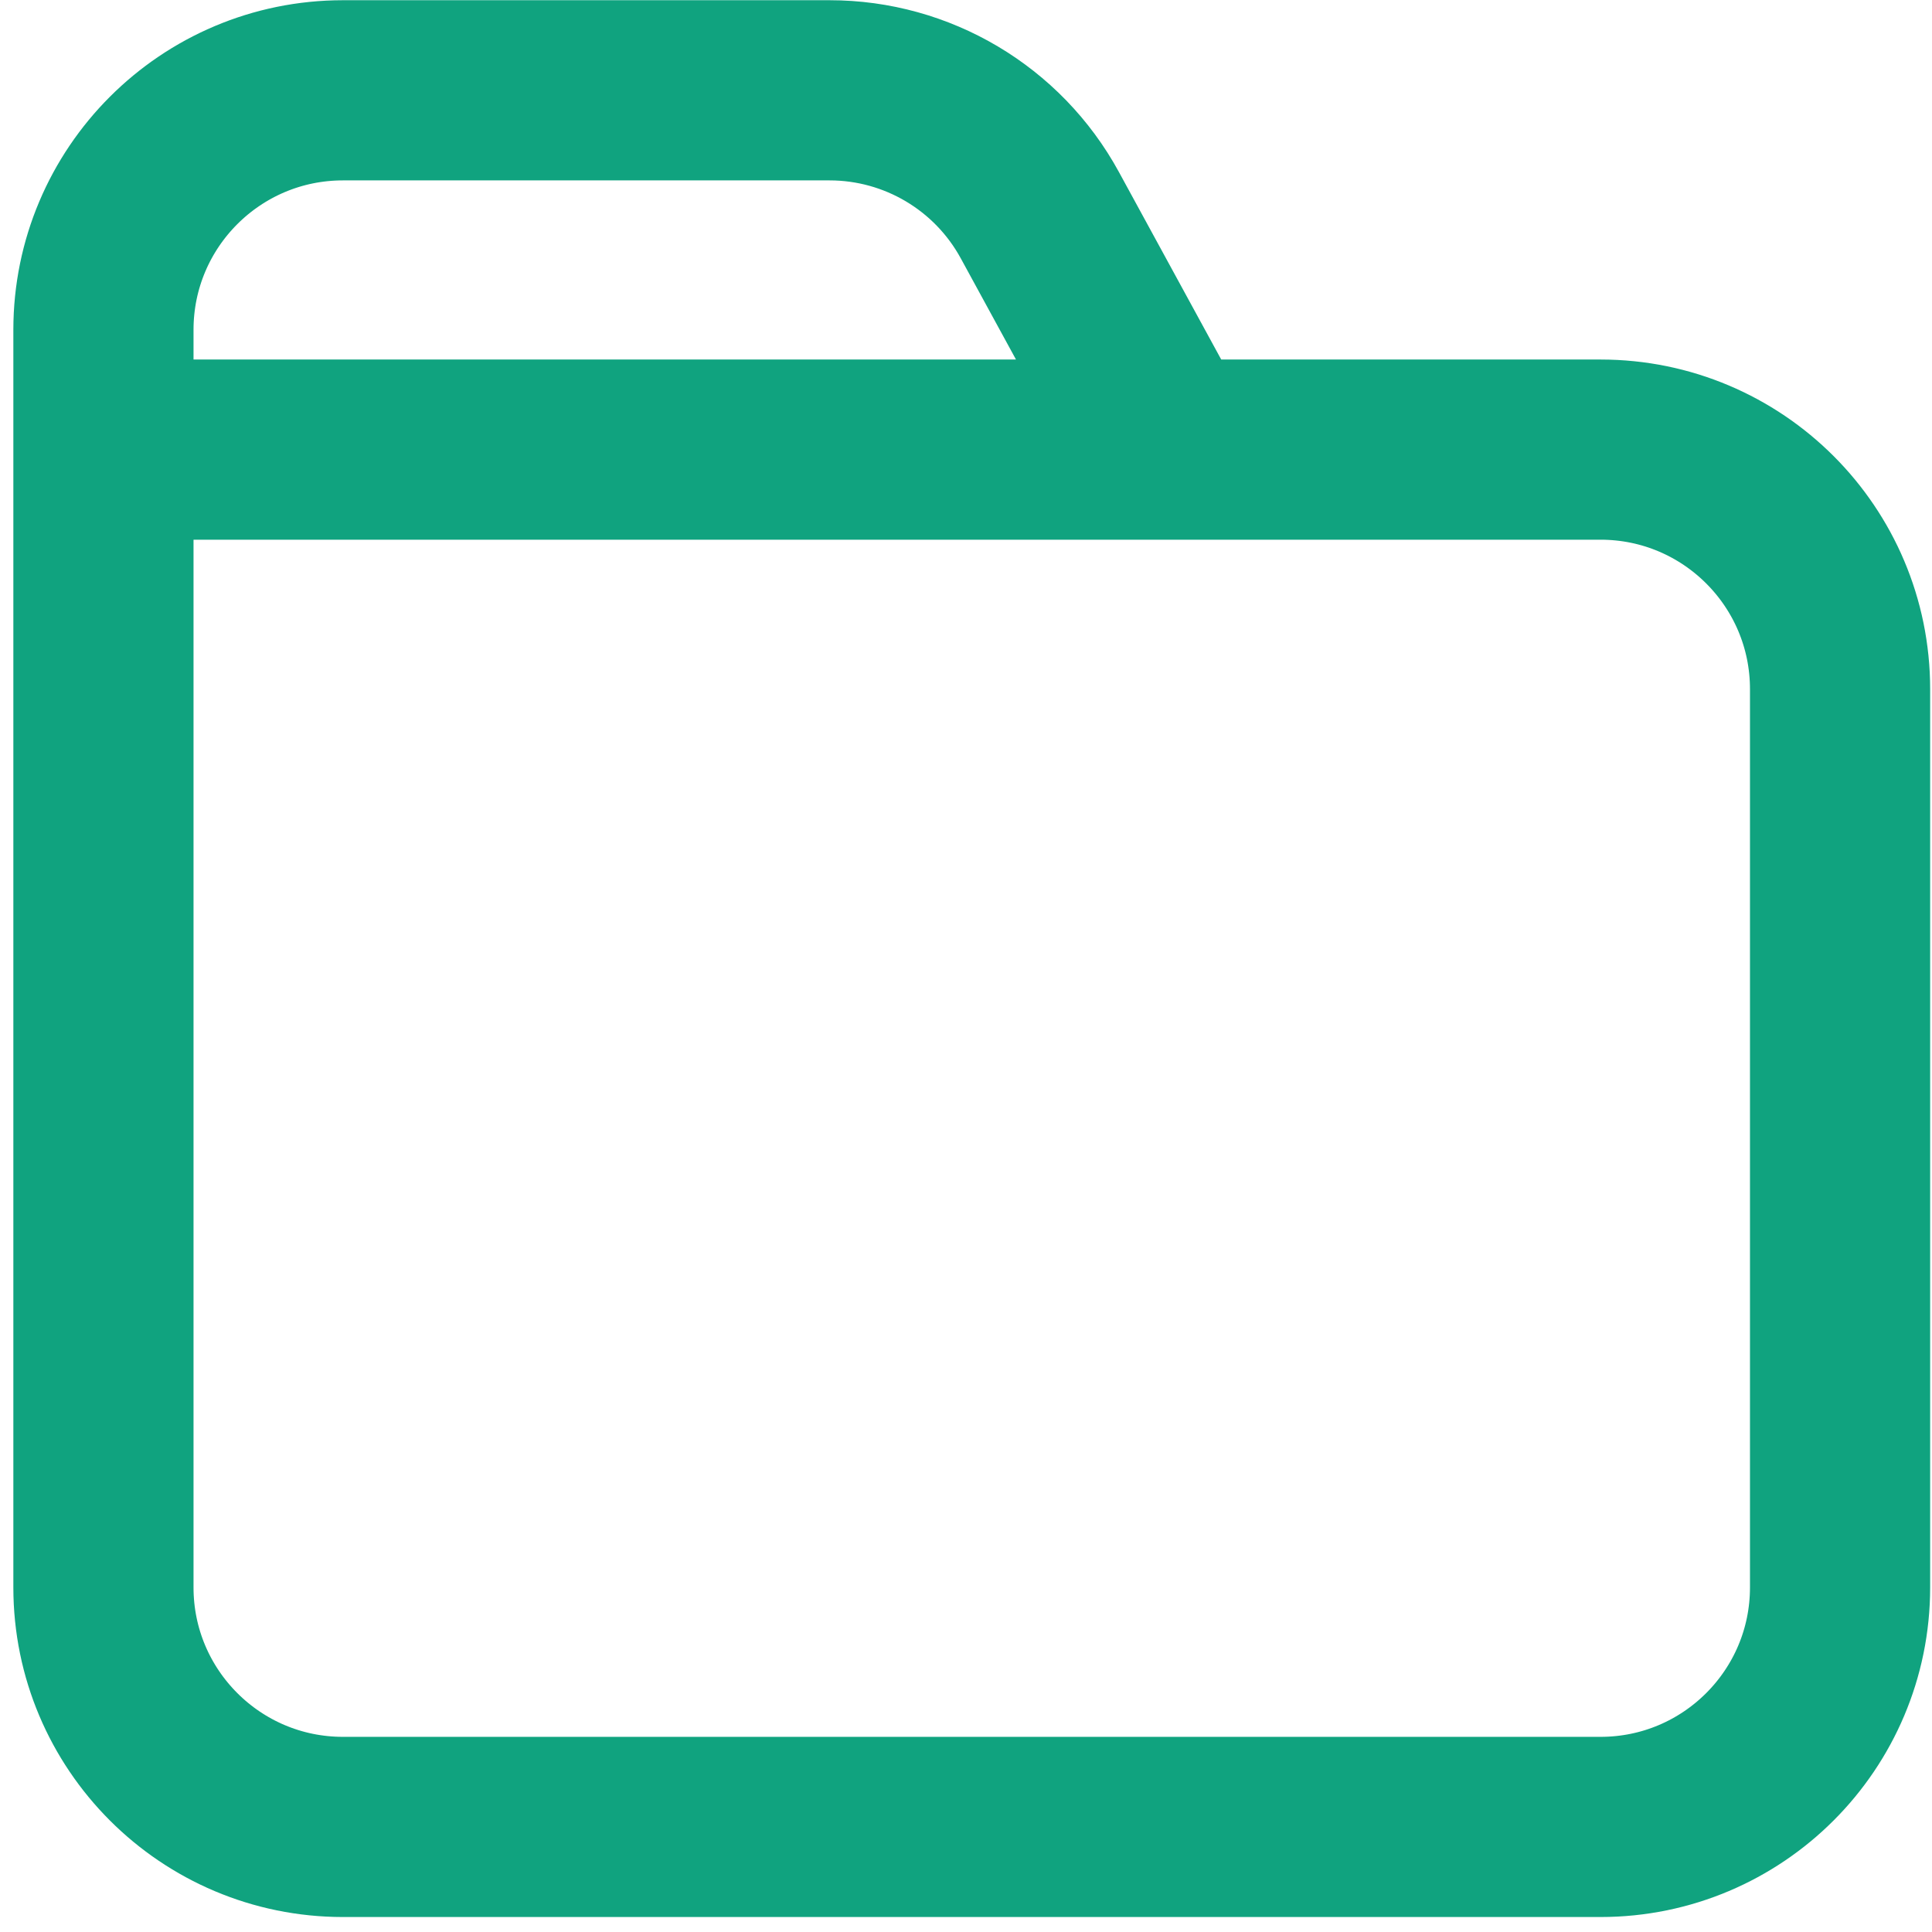
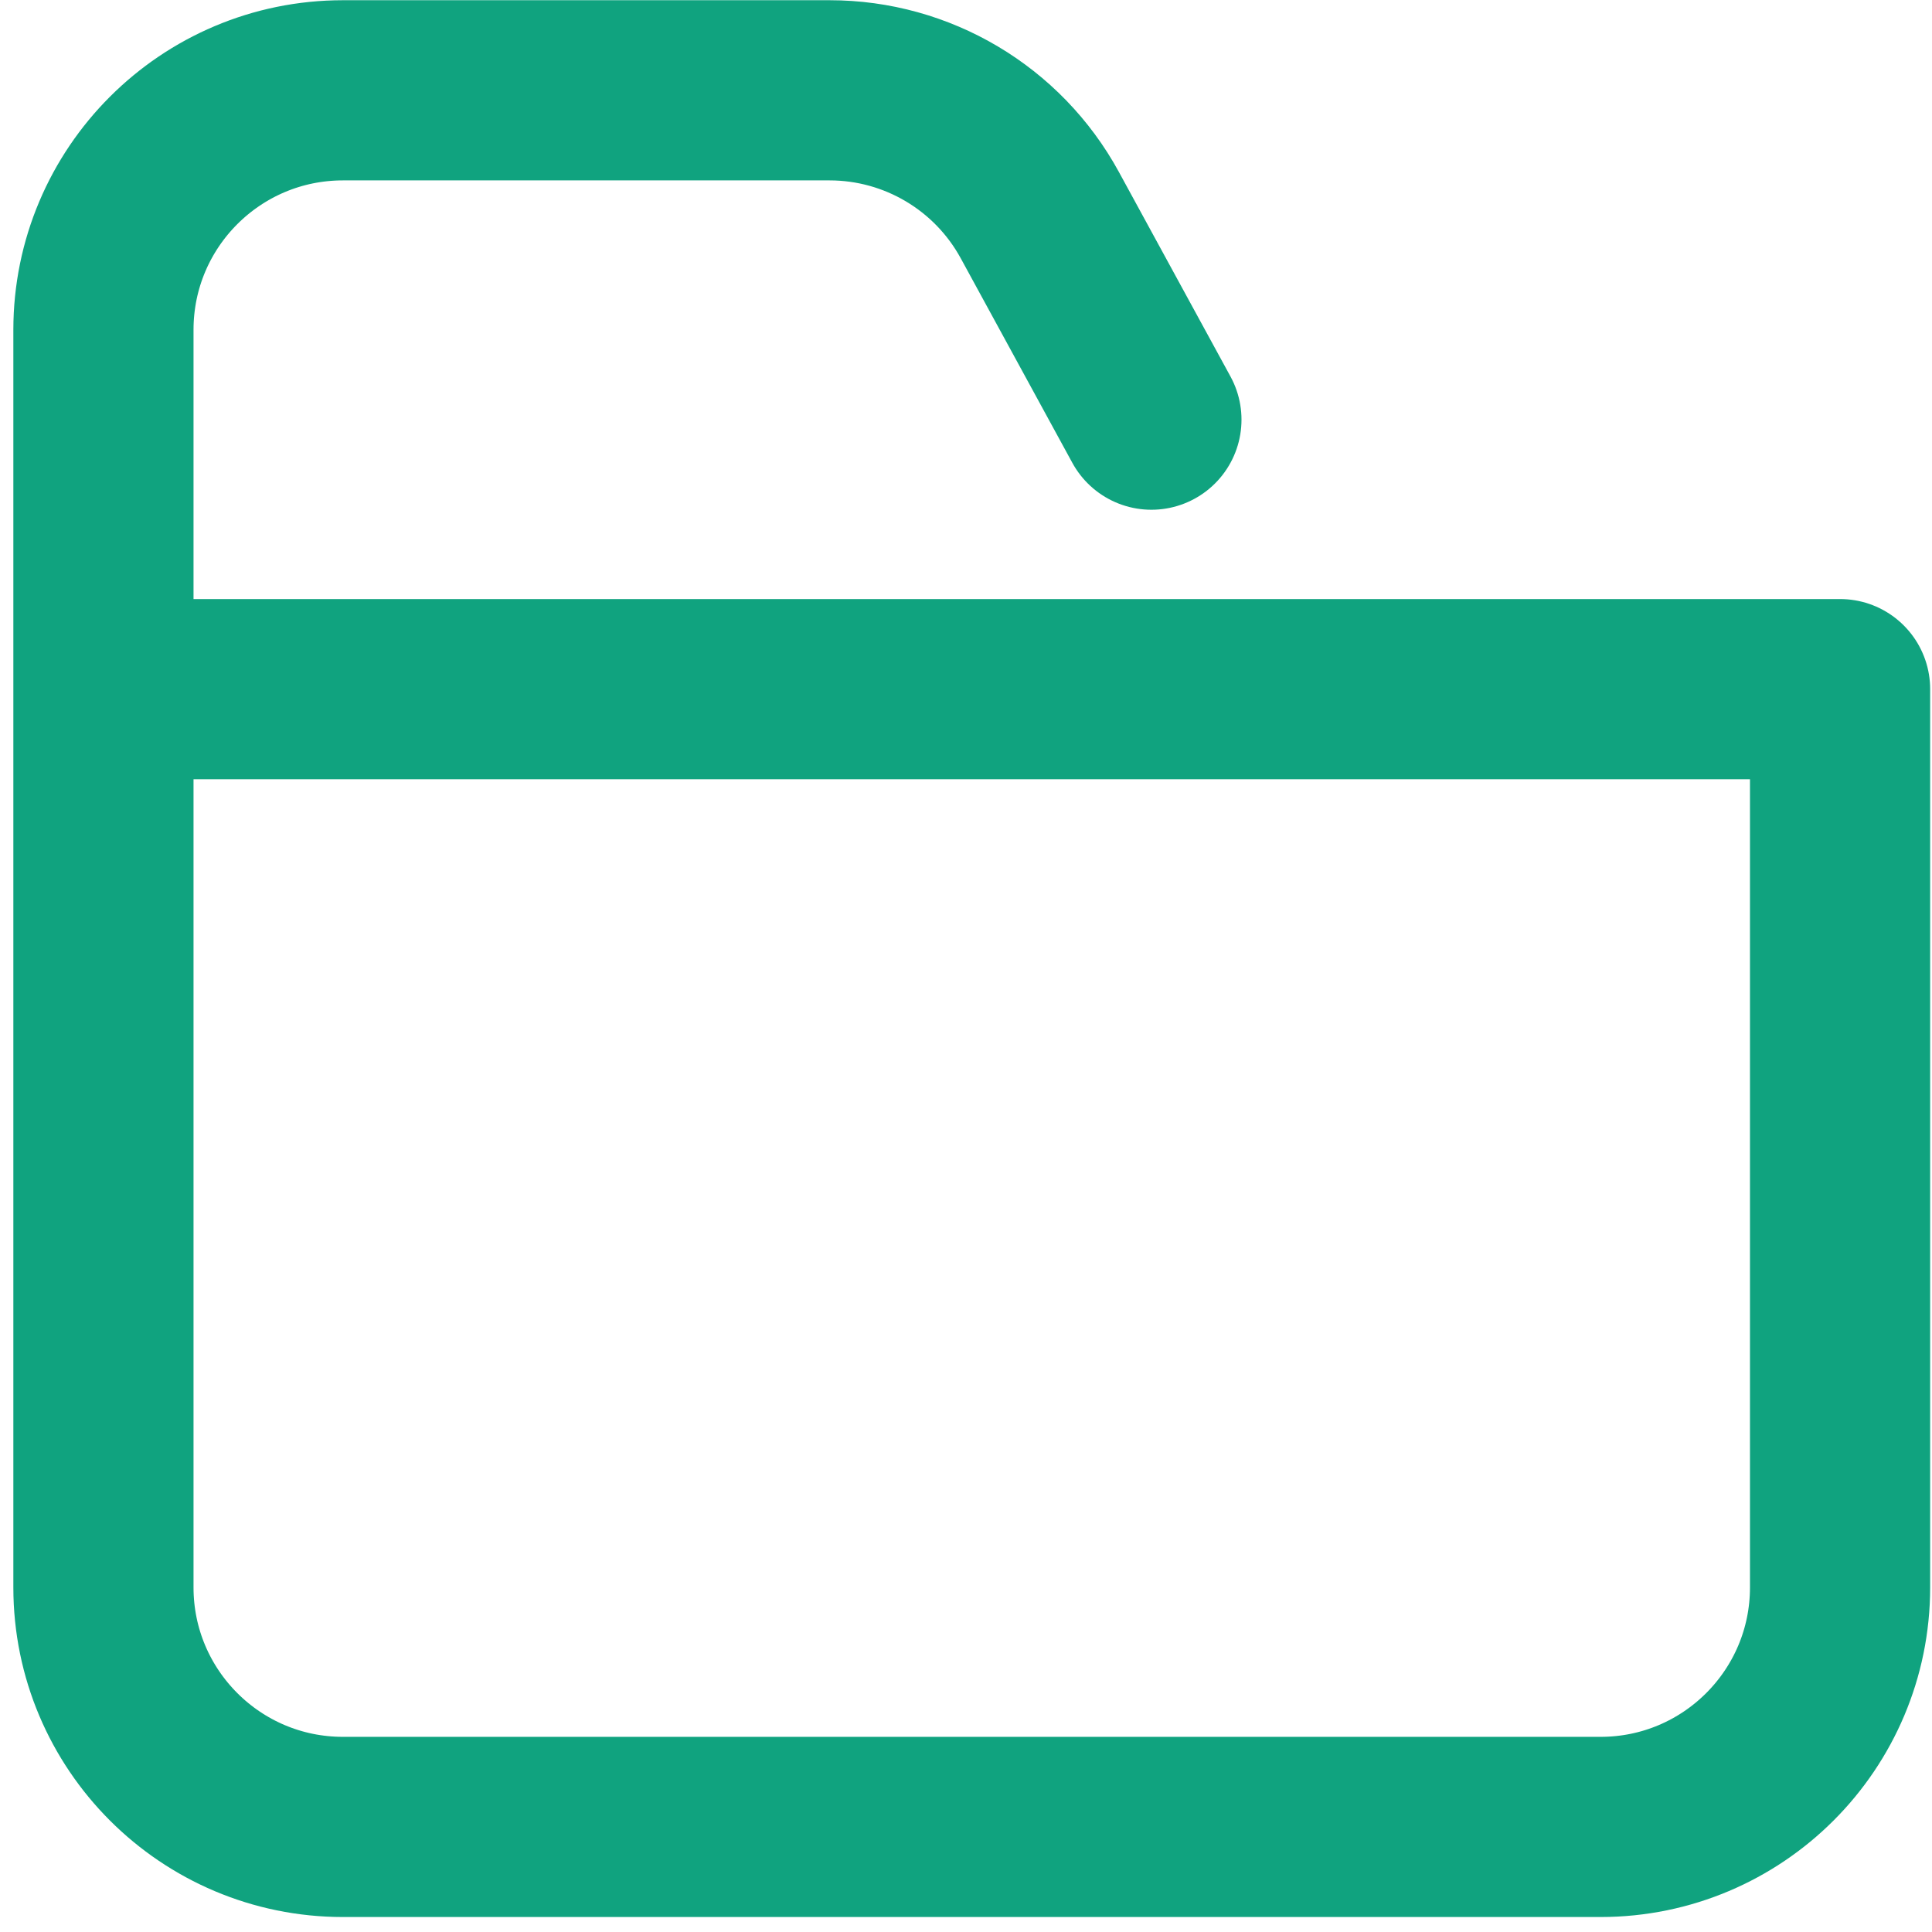
<svg xmlns="http://www.w3.org/2000/svg" fill="none" height="89" viewBox="0 0 89 89" width="89">
-   <path d="M53.041 19.332L47.901 9.911C45.968 6.366 42.252 4.16 38.214 4.16H15.799C9.705 4.16 4.765 9.1 4.765 15.194V38.643M84.765 73.126V31.746C84.765 25.652 79.825 20.712 73.73 20.712H4.765V73.126C4.765 79.22 9.705 84.16 15.799 84.16H73.73C79.825 84.16 84.765 79.22 84.765 73.126Z" stroke="#10A37F" stroke-linecap="round" stroke-linejoin="round" stroke-width="8.3" />
+   <path d="M53.041 19.332L47.901 9.911C45.968 6.366 42.252 4.16 38.214 4.16H15.799C9.705 4.16 4.765 9.1 4.765 15.194V38.643M84.765 73.126V31.746H4.765V73.126C4.765 79.22 9.705 84.16 15.799 84.16H73.73C79.825 84.16 84.765 79.22 84.765 73.126Z" stroke="#10A37F" stroke-linecap="round" stroke-linejoin="round" stroke-width="8.3" />
</svg>